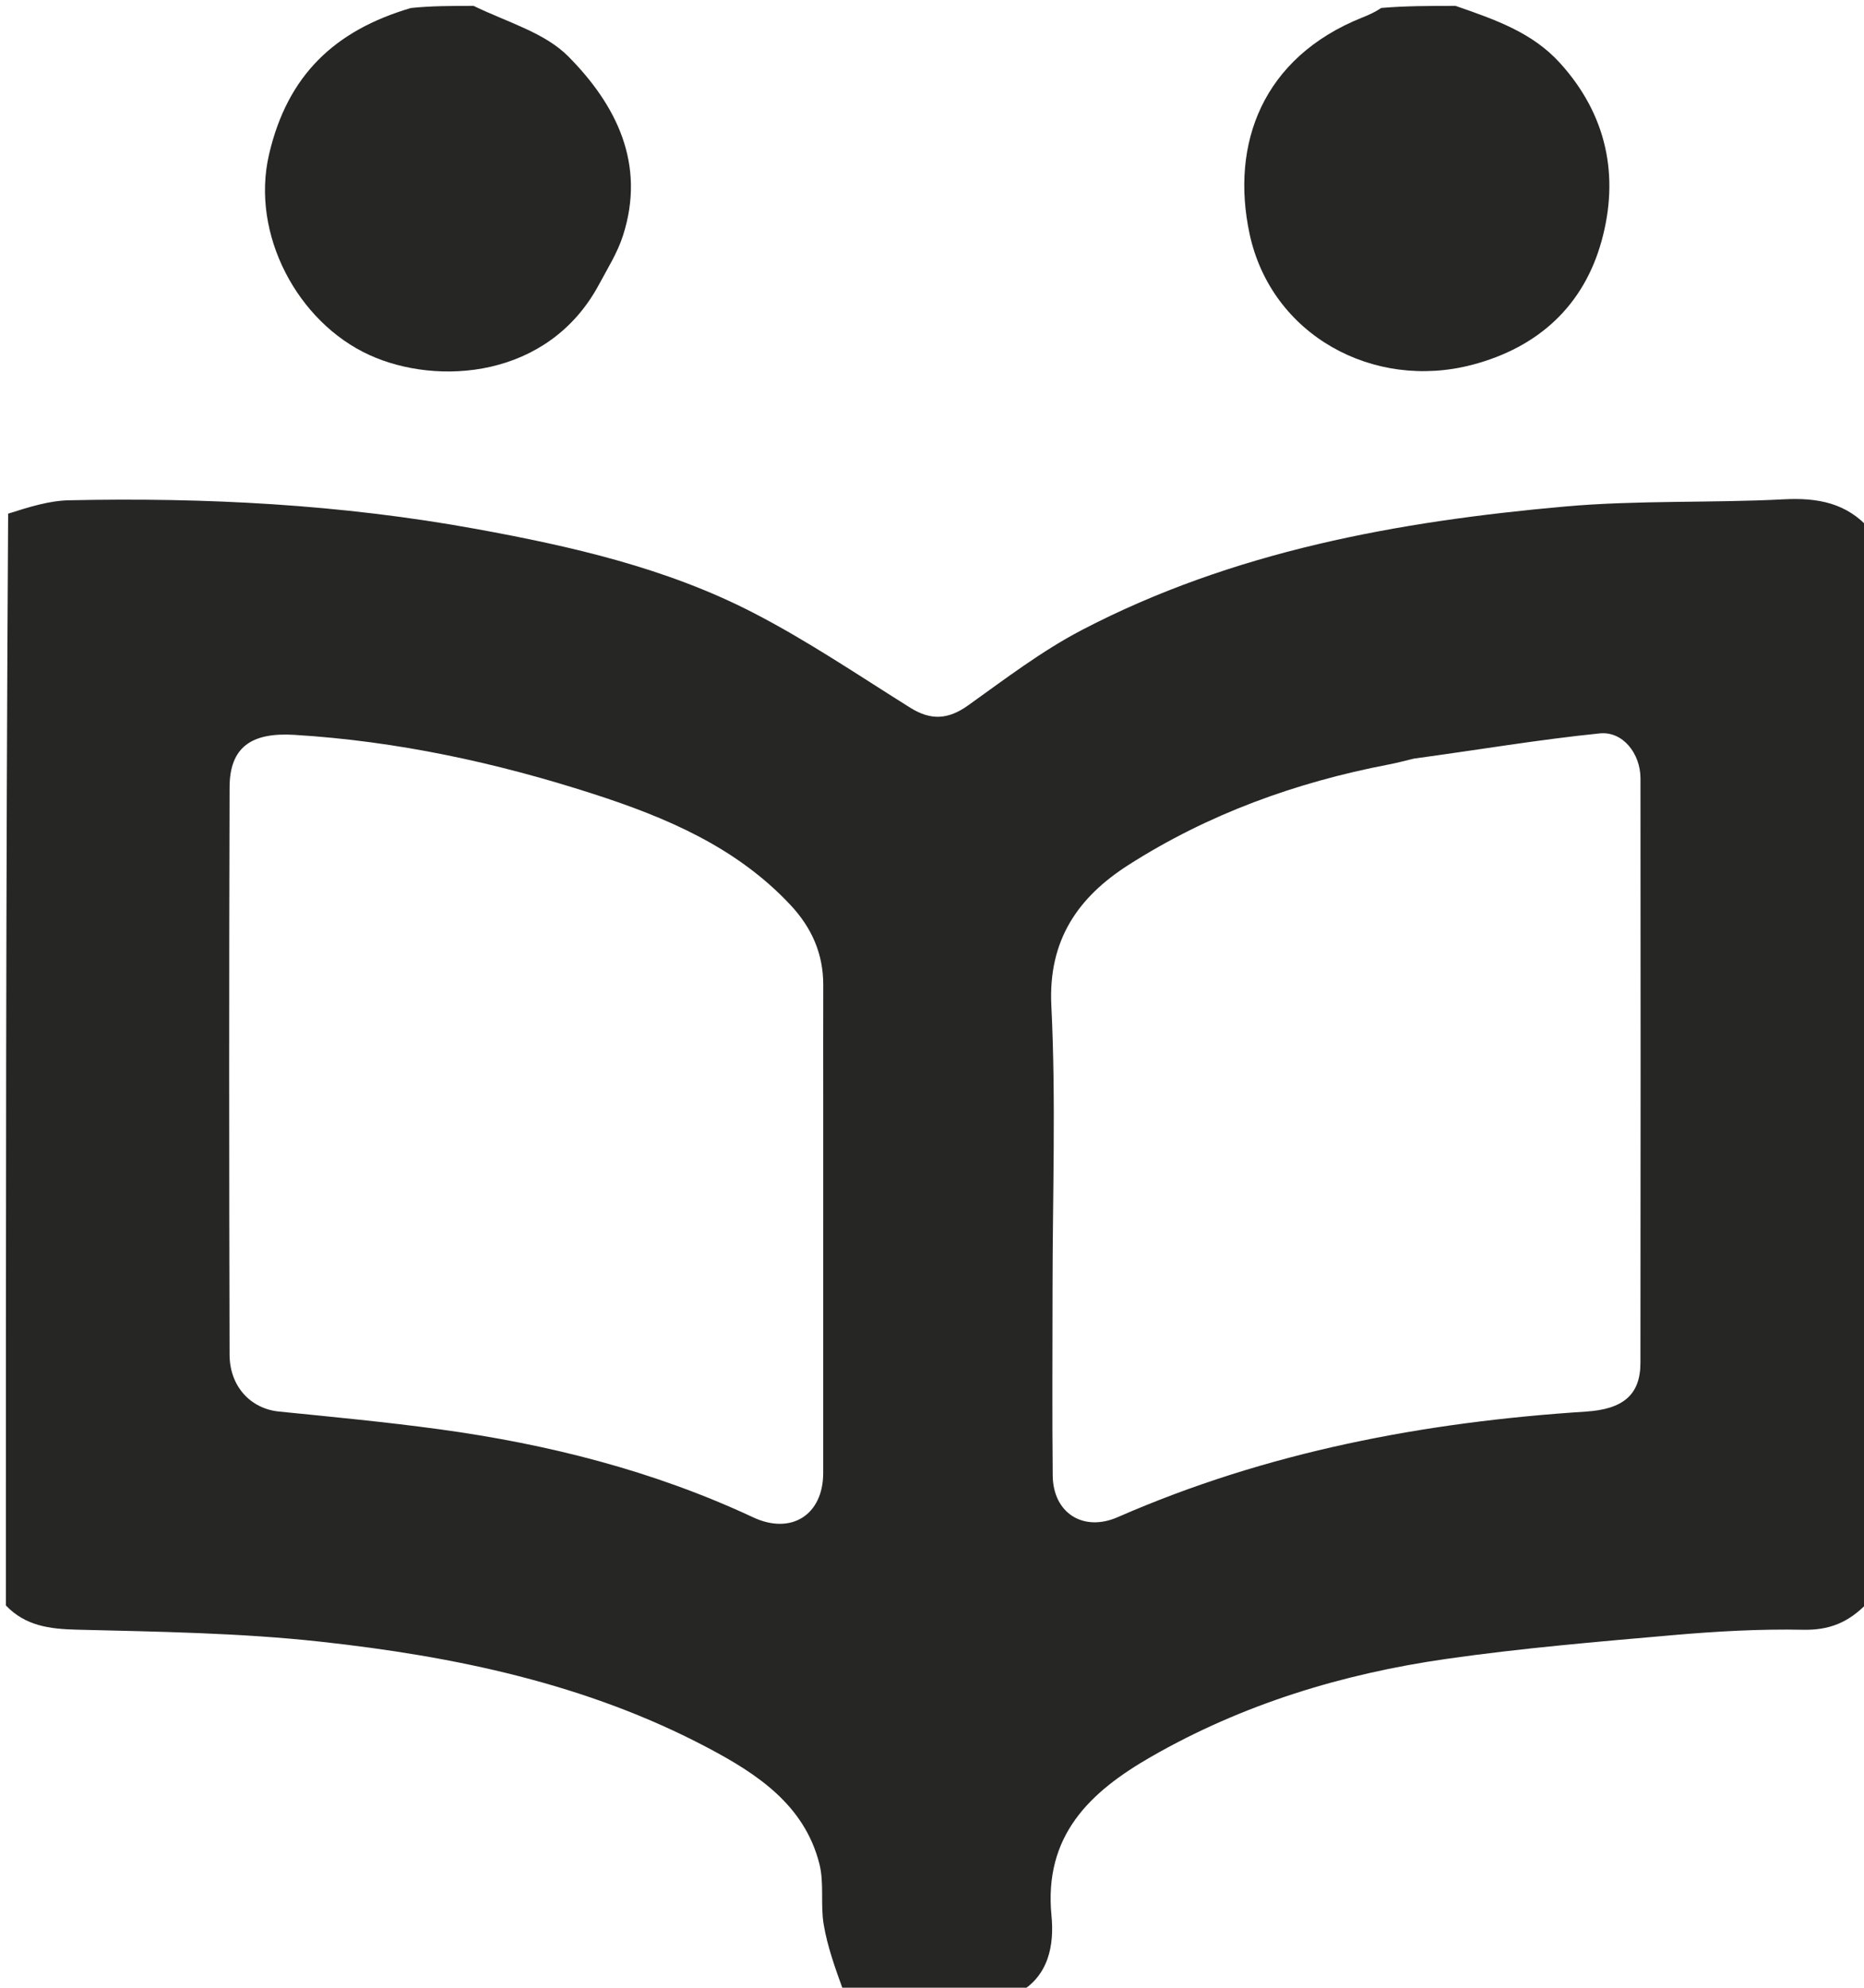
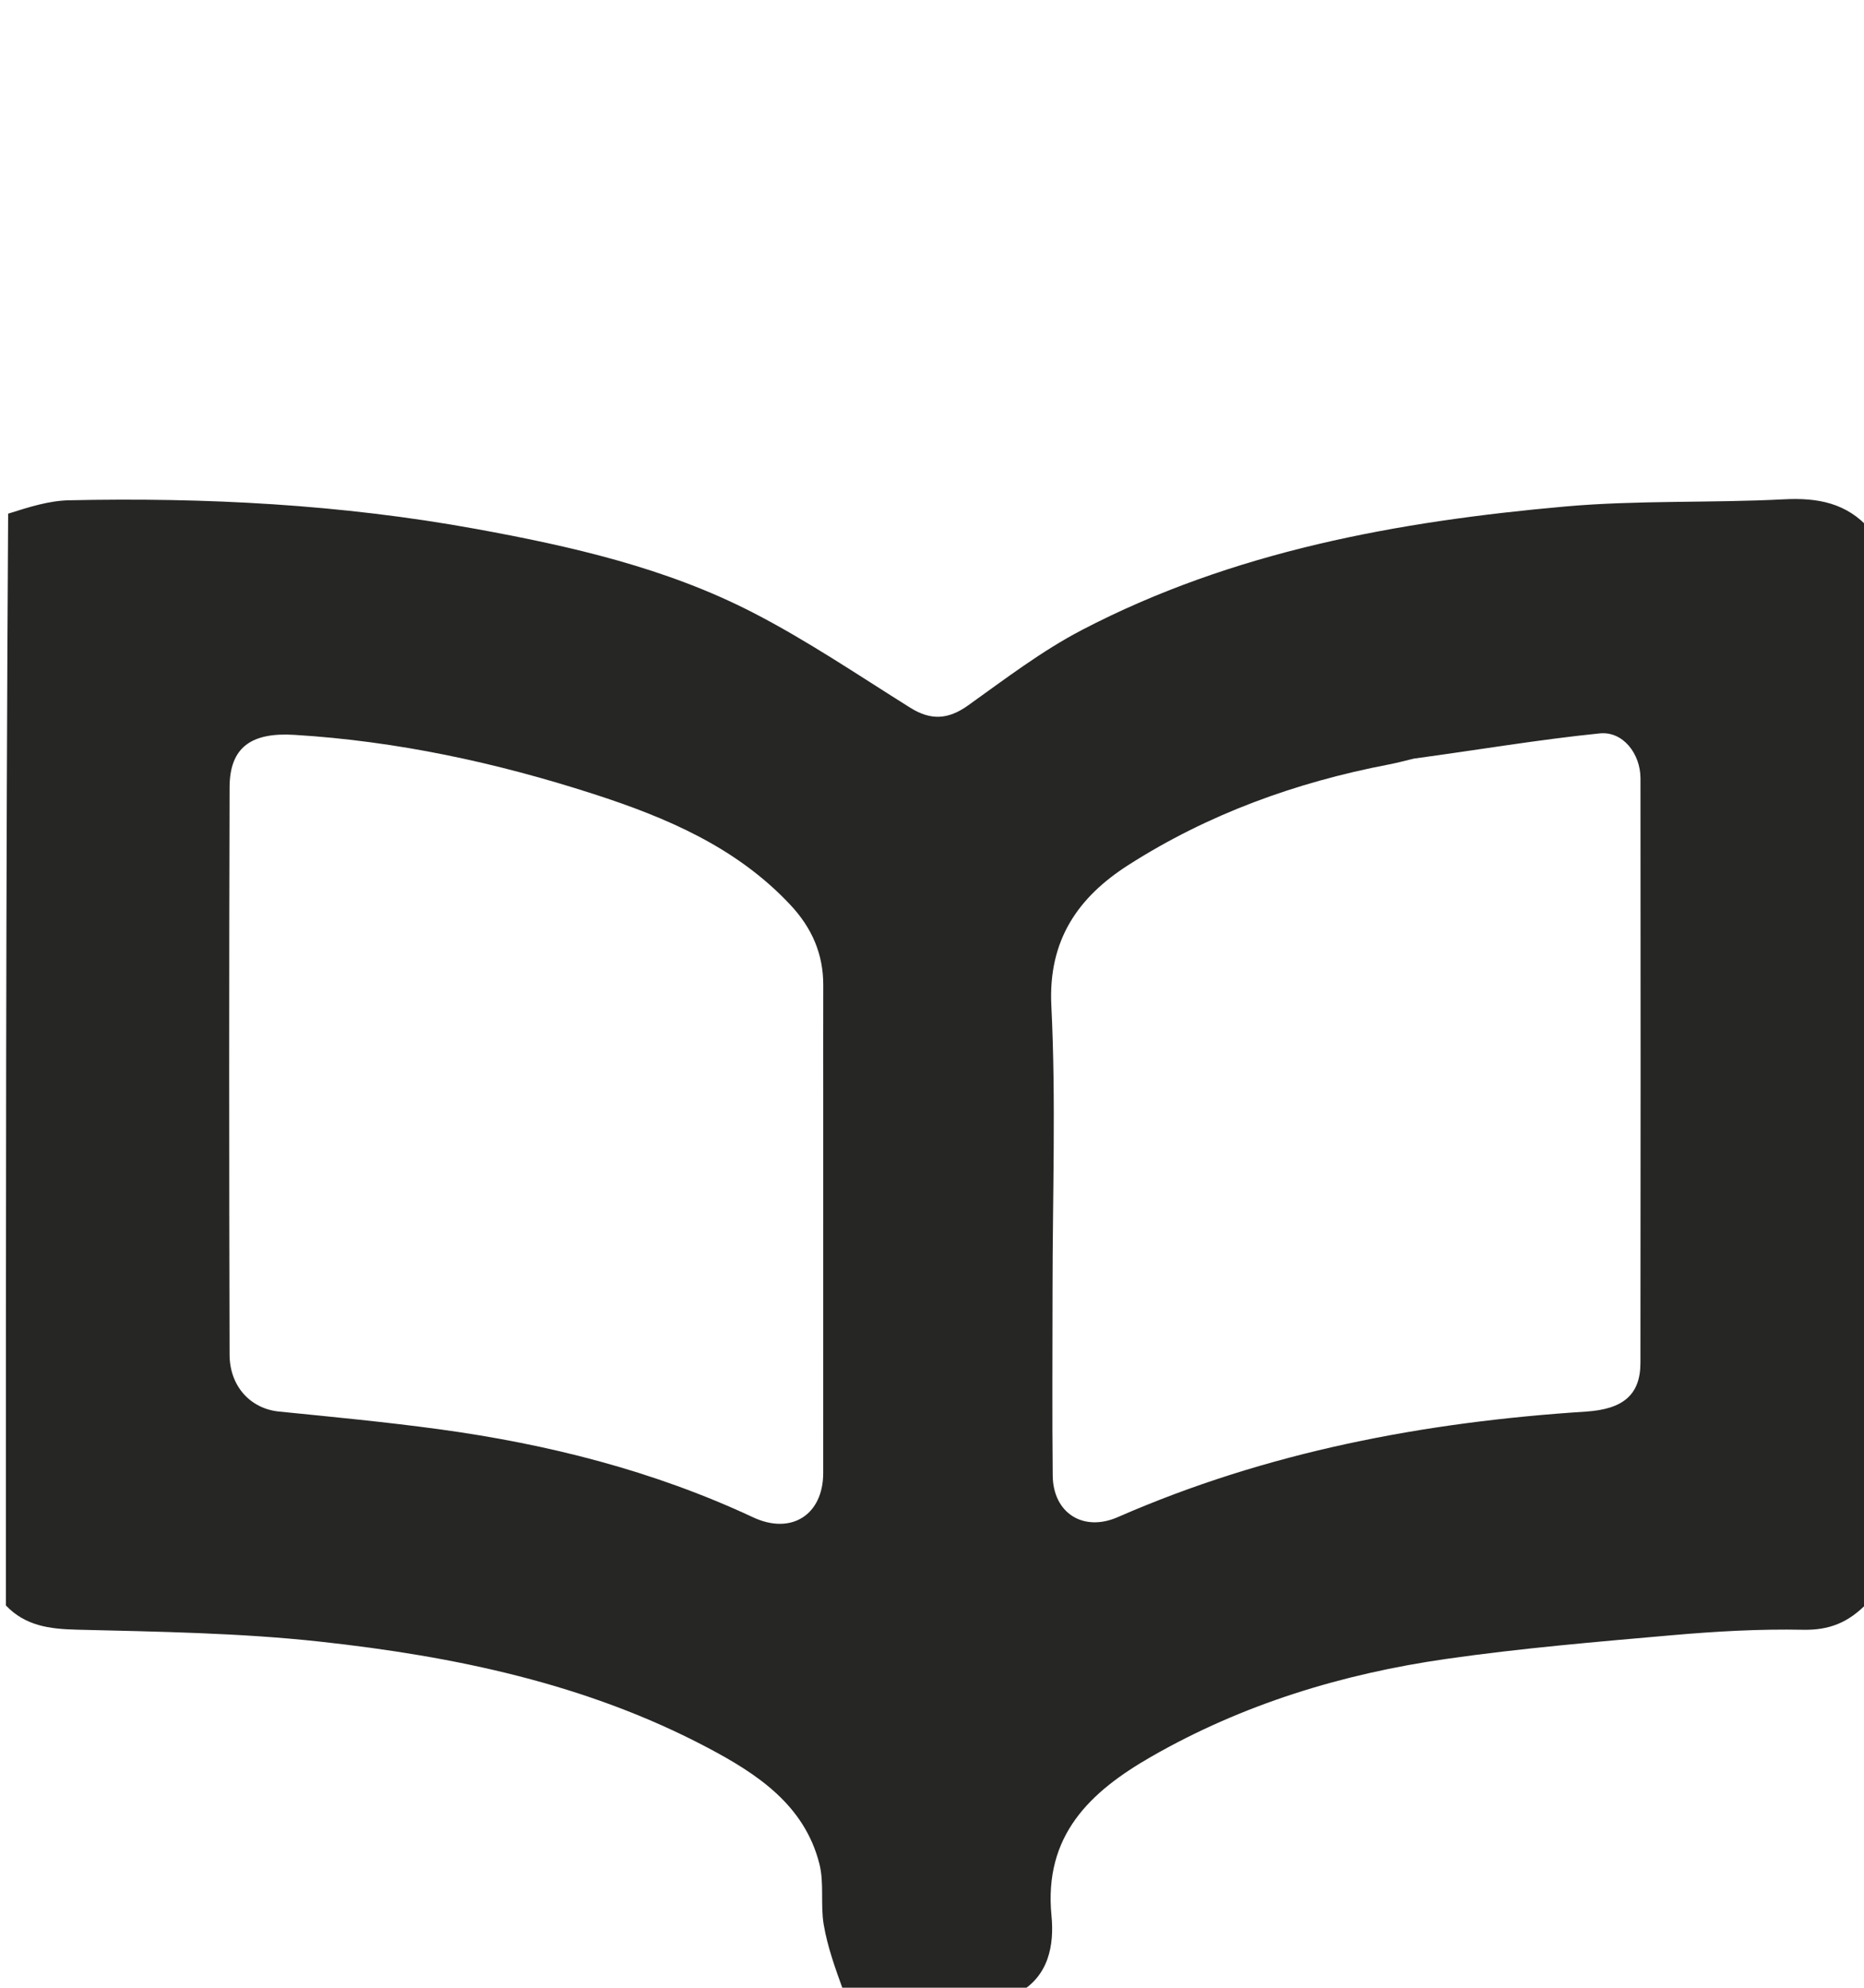
<svg xmlns="http://www.w3.org/2000/svg" xmlns:ns1="http://sodipodi.sourceforge.net/DTD/sodipodi-0.dtd" xmlns:ns2="http://www.inkscape.org/namespaces/inkscape" version="1.1" id="Layer_1" x="0px" y="0px" width="100%" viewBox="0 0 317 338" enable-background="new 0 0 317 338" xml:space="preserve" ns1:docname="file.svg" ns2:version="1.4 (e7c3feb1, 2024-10-09)">
  <defs id="defs8" />
  <ns1:namedview id="namedview8" pagecolor="#ffffff" bordercolor="#000000" borderopacity="0.25" ns2:showpageshadow="2" ns2:pageopacity="0.0" ns2:pagecheckerboard="0" ns2:deskcolor="#d1d1d1" ns2:zoom="1.7046757" ns2:cx="102.0722" ns2:cy="161.61431" ns2:window-width="1952" ns2:window-height="1186" ns2:window-x="0" ns2:window-y="25" ns2:window-maximized="0" ns2:current-layer="Layer_1" />
  <path fill="#262725" opacity="1" stroke="none" d=" M173,339   C163.312,339 153.625,339 143.465,338.615   C141.995,334.581 140.715,330.979 140.083,327.267   C139.509,323.89 140.182,320.257 139.357,316.974   C136.821,306.88 128.664,301.587 120.331,297.181   C99.773,286.31 77.305,281.651 54.46,279.154   C40.73,277.654 26.841,277.461 13.012,277.116   C8.377,277 4.298,276.457 1,273   C1,211.312 1,149.625 1.384,87.347   C5.08,86.171 8.382,85.143 11.706,85.071   C34.931,84.568 58.036,85.765 80.959,89.943   C97.194,92.902 113.238,96.56 127.968,104.128   C137.243,108.893 145.94,114.798 154.8,120.345   C158.303,122.539 161.248,122.369 164.629,119.958   C170.939,115.456 177.172,110.679 184.011,107.117   C209.706,93.73 237.692,88.664 266.167,86.129   C278.511,85.03 290.992,85.549 303.389,84.905   C309.151,84.605 314.09,85.532 318,90   C318,150.688 318,211.375 317.615,272.536   C314.318,275.992 310.983,277.222 306.626,277.133   C299.223,276.983 291.78,277.408 284.395,278.056   C271.552,279.184 258.683,280.264 245.929,282.095   C228.265,284.631 211.328,289.791 195.749,298.737   C185.383,304.691 177.495,312.095 178.82,325.749   C179.298,330.677 178.419,336.123 173,339  M140,187.5   C140,180.836 139.985,174.171 140.005,167.507   C140.02,162.199 138.053,157.765 134.443,153.902   C125.252,144.066 113.341,139.022 100.932,135.013   C84.386,129.668 67.478,126.018 50.053,124.958   C42.734,124.513 39.063,127.065 39.043,133.872   C38.947,166.028 38.957,198.184 39.042,230.34   C39.057,235.81 42.675,239.544 47.424,240.023   C56.522,240.94 65.632,241.801 74.69,243.036   C93.163,245.556 111.103,250.08 128.078,258.013   C134.571,261.047 139.994,257.597 139.997,250.48   C140.006,229.82 140,209.16 140,187.5  M240.463,128.995   C239.049,129.329 237.646,129.715 236.221,129.988   C220.401,133.018 205.436,138.429 191.87,147.111   C183.395,152.535 178.243,159.806 178.796,170.992   C179.594,187.105 179,203.286 179,219.439   C179,229.93 178.921,240.421 179.029,250.911   C179.095,257.318 184.249,260.539 190.094,257.98   C215.483,246.865 242.244,241.808 269.727,240.033   C275.937,239.632 278.972,237.254 278.979,231.767   C279.021,198.629 279.011,165.492 278.986,132.354   C278.983,128.172 276.013,124.31 272.056,124.711   C261.778,125.751 251.57,127.486 240.463,128.995  z" id="path1" />
-   <path fill="#262725" opacity="1" stroke="none" d=" M247.537,1   C254.275,3.346 260.573,5.494 265.318,10.737   C273.297,19.552 275.39,29.954 272.393,40.894   C269.379,51.897 261.699,59.056 250.369,62.033   C233.593,66.441 216.2,57.011 212.508,39.762   C209.224,24.42 214.751,9.762 231.644,2.991   C232.692,2.571 233.733,2.136 234.889,1.354   C239.025,1 243.049,1 247.537,1  z" id="path5" />
-   <path fill="#262725" opacity="1" stroke="none" d=" M80.542,1   C86.291,3.793 92.635,5.543 96.651,9.598   C104.794,17.818 109.888,27.871 105.935,40.101   C105.001,42.99 103.329,45.654 101.879,48.358   C93.265,64.427 74.359,65.639 62.819,60.368   C50.594,54.784 42.601,39.819 45.753,26.265   C48.888,12.788 56.918,5.174 69.878,1.362   C73.361,1 76.723,1 80.542,1  z" id="path6" />
</svg>